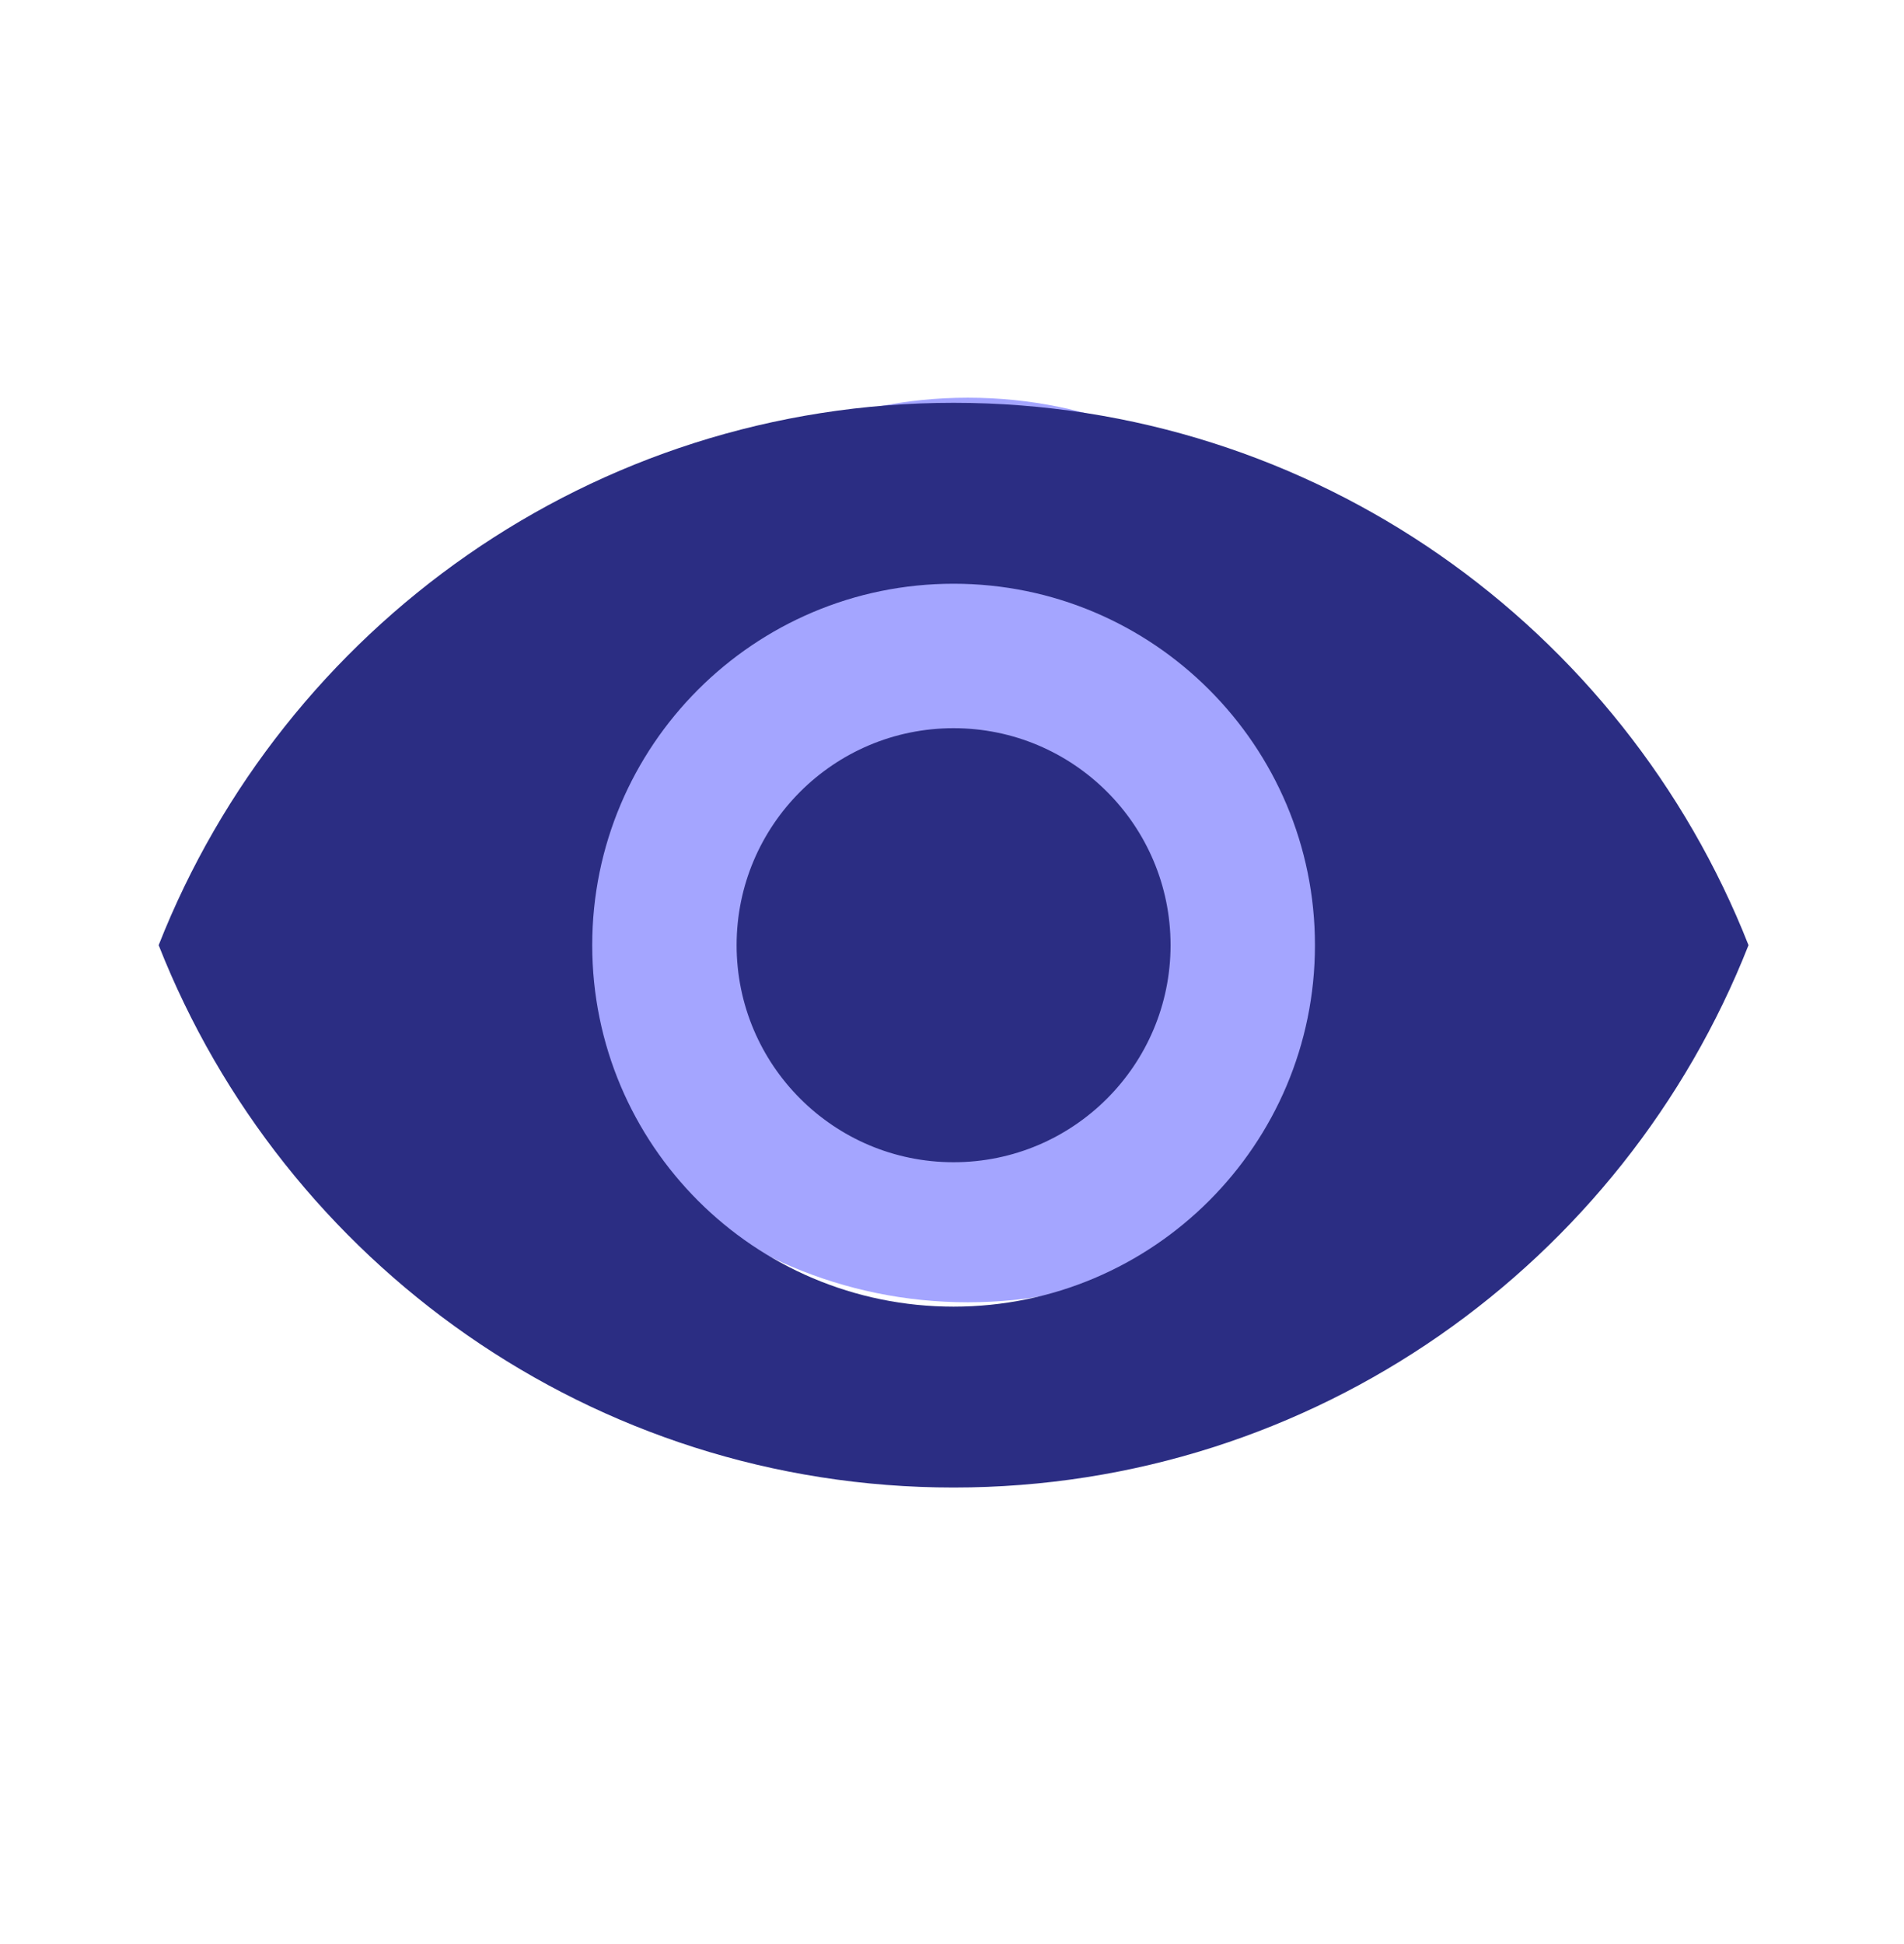
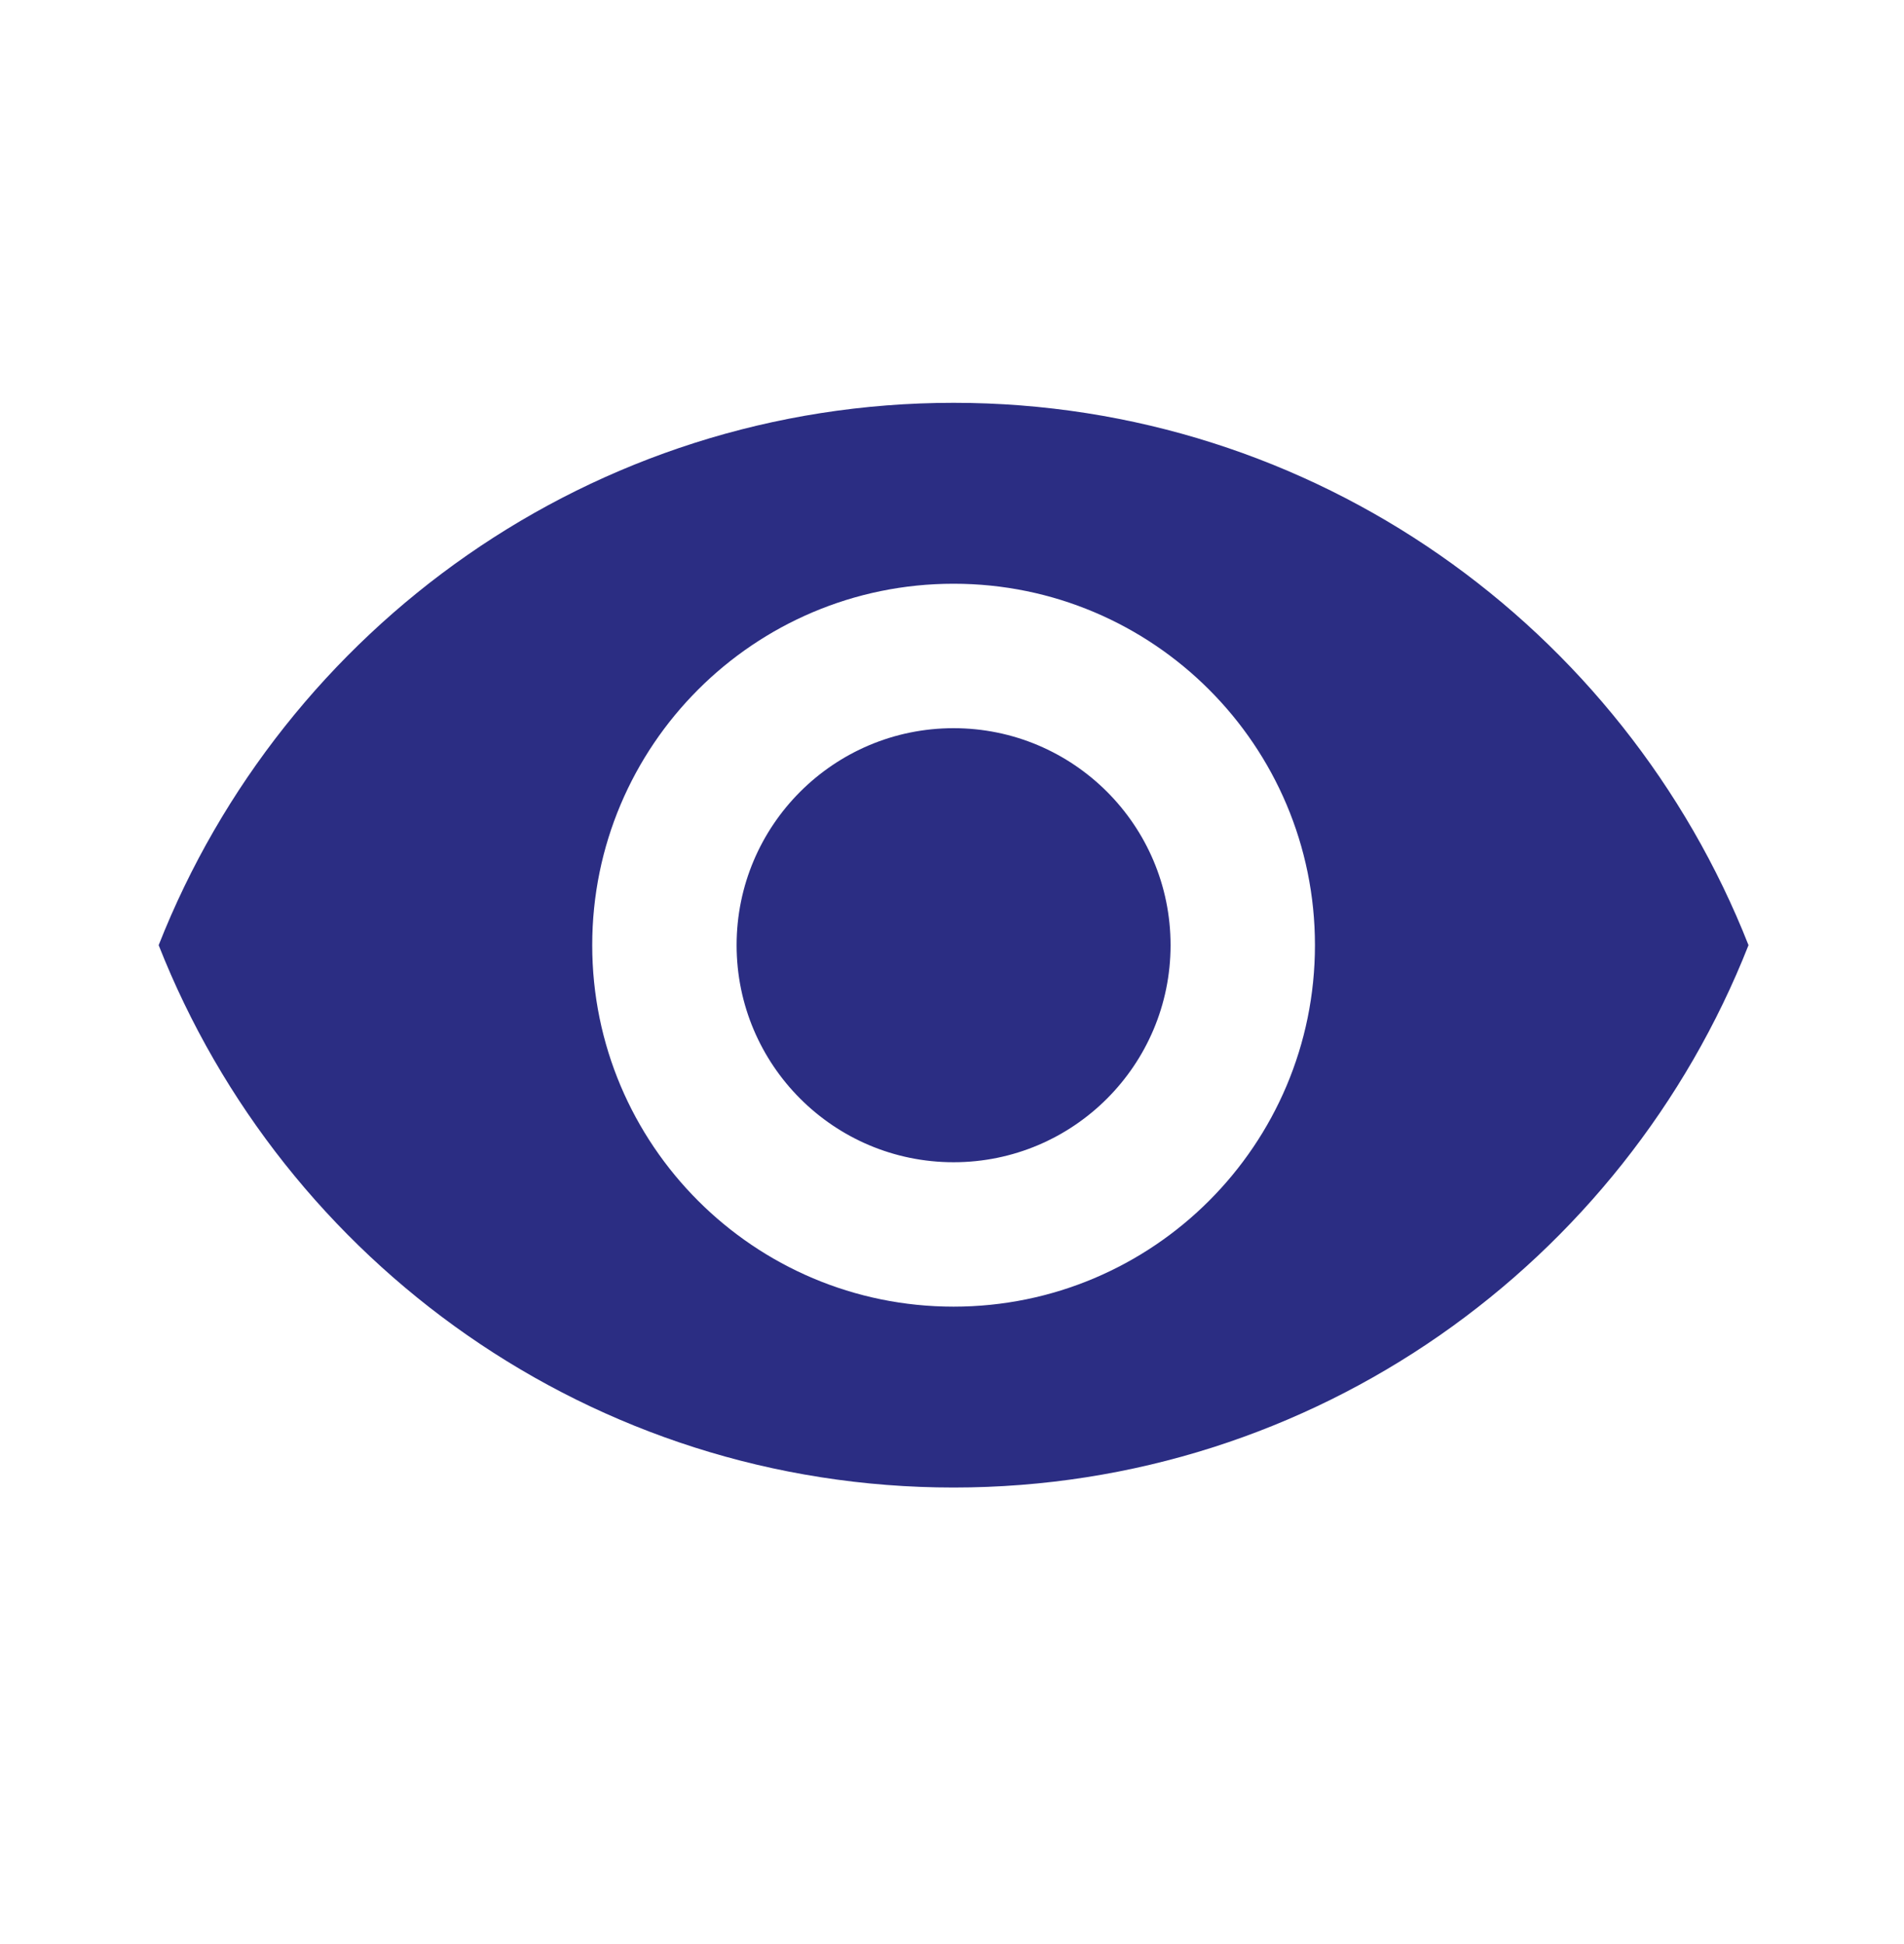
<svg xmlns="http://www.w3.org/2000/svg" width="48" height="49" viewBox="0 0 48 49" fill="none">
-   <path d="M24.4 32.824C30.696 32.824 35.8 27.72 35.8 21.424C35.8 15.127 30.696 10.024 24.4 10.024C18.104 10.024 13 15.127 13 21.424C13 27.72 18.104 32.824 24.4 32.824Z" fill="#A4A5FF" />
  <path d="M24.04 18.354C21.02 18.354 18.57 20.803 18.57 23.823C18.57 26.843 21.02 29.294 24.04 29.294C27.06 29.294 29.51 26.843 29.51 23.823C29.51 20.803 27.06 18.354 24.04 18.354ZM24.04 32.934C19.01 32.934 14.93 28.854 14.93 23.823C14.93 18.794 19.01 14.713 24.04 14.713C29.07 14.713 33.15 18.794 33.15 23.823C33.15 28.854 29.07 32.934 24.04 32.934ZM24.04 10.153C14.93 10.153 7.15 15.823 4 23.823C7.15 31.823 14.93 37.493 24.04 37.493C33.15 37.493 40.93 31.823 44.08 23.823C40.93 15.823 33.15 10.153 24.04 10.153Z" fill="#2B2D83" />
</svg>